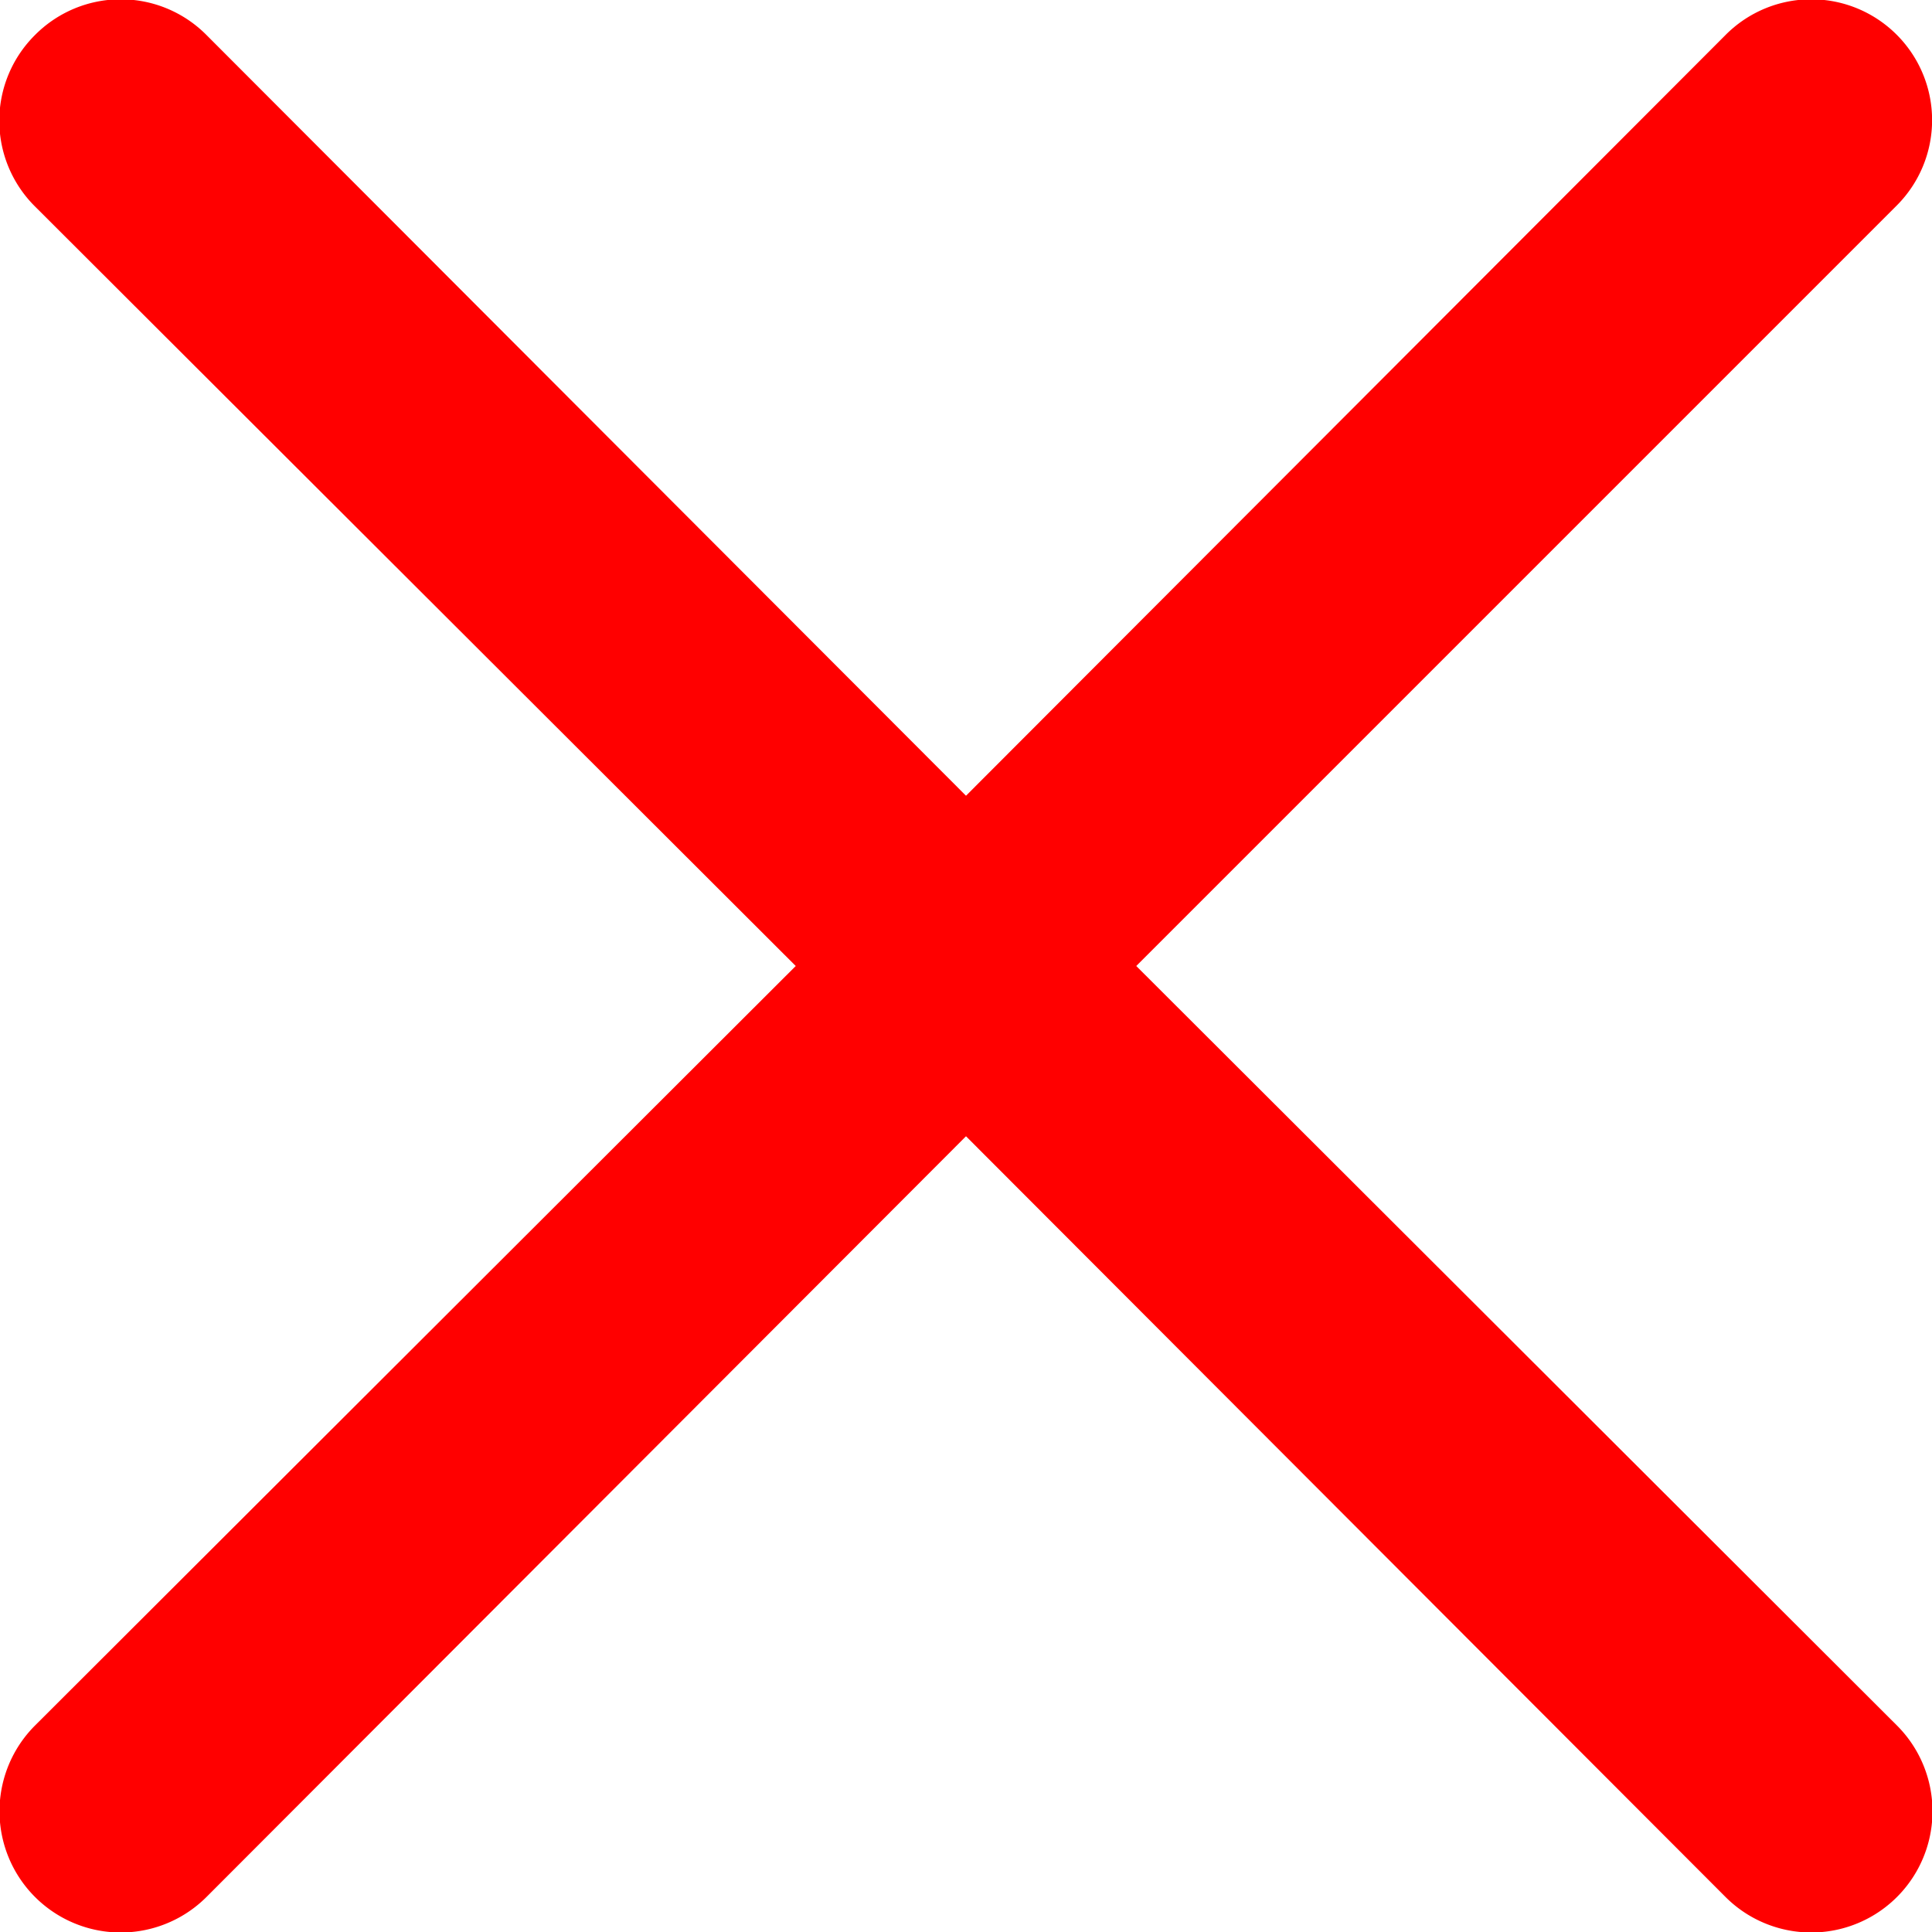
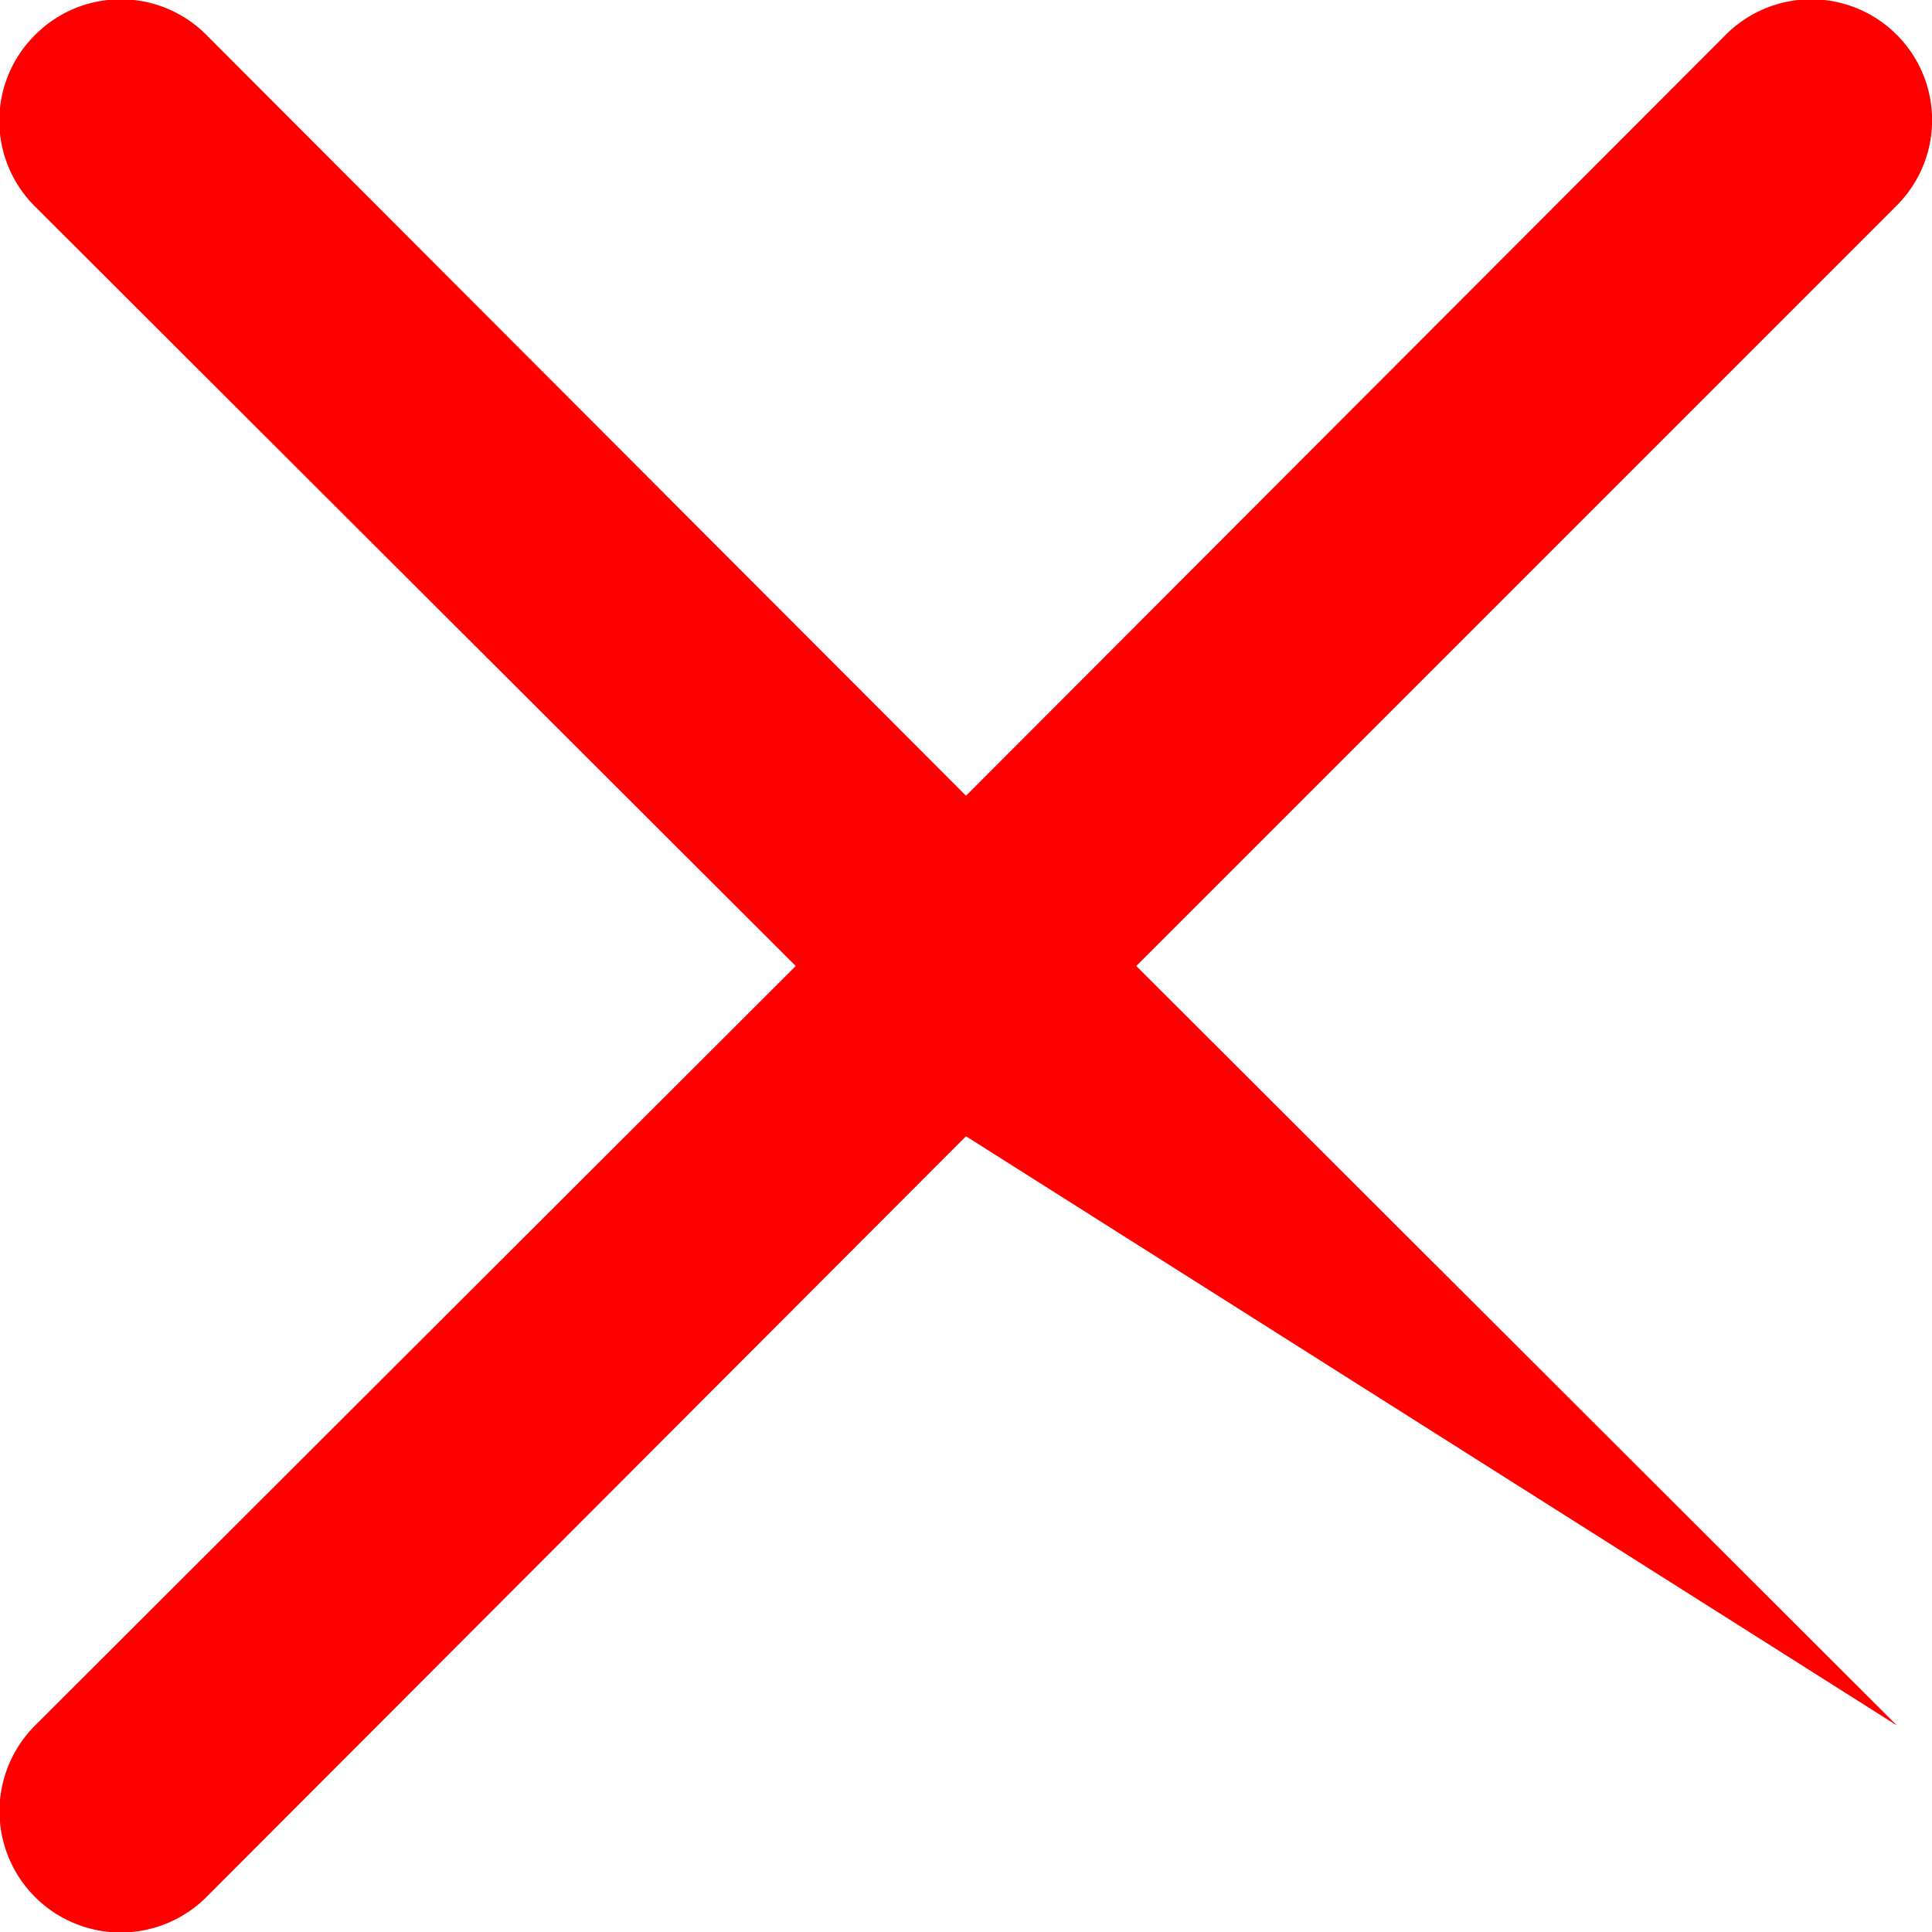
<svg xmlns="http://www.w3.org/2000/svg" id="Layer_1" data-name="Layer 1" width="16" height="16" viewBox="0 0 16 16">
  <defs>
    <style>.cls-1{fill:red;}</style>
  </defs>
-   <path class="cls-1" d="M.29.29a1,1,0,0,1,1.42,0L8,6.59,14.29.29a1,1,0,0,1,1.42,0,1,1,0,0,1,0,1.41l0,0L9.41,8l6.3,6.29a1,1,0,0,1-1.42,1.42L8,9.41l-6.29,6.3A1,1,0,0,1,.29,14.29L6.59,8,.29,1.71A1,1,0,0,1,.29.29Z" />
+   <path class="cls-1" d="M.29.29a1,1,0,0,1,1.42,0L8,6.59,14.29.29a1,1,0,0,1,1.42,0,1,1,0,0,1,0,1.41l0,0L9.41,8l6.3,6.29L8,9.41l-6.29,6.3A1,1,0,0,1,.29,14.29L6.59,8,.29,1.71A1,1,0,0,1,.29.29Z" />
</svg>